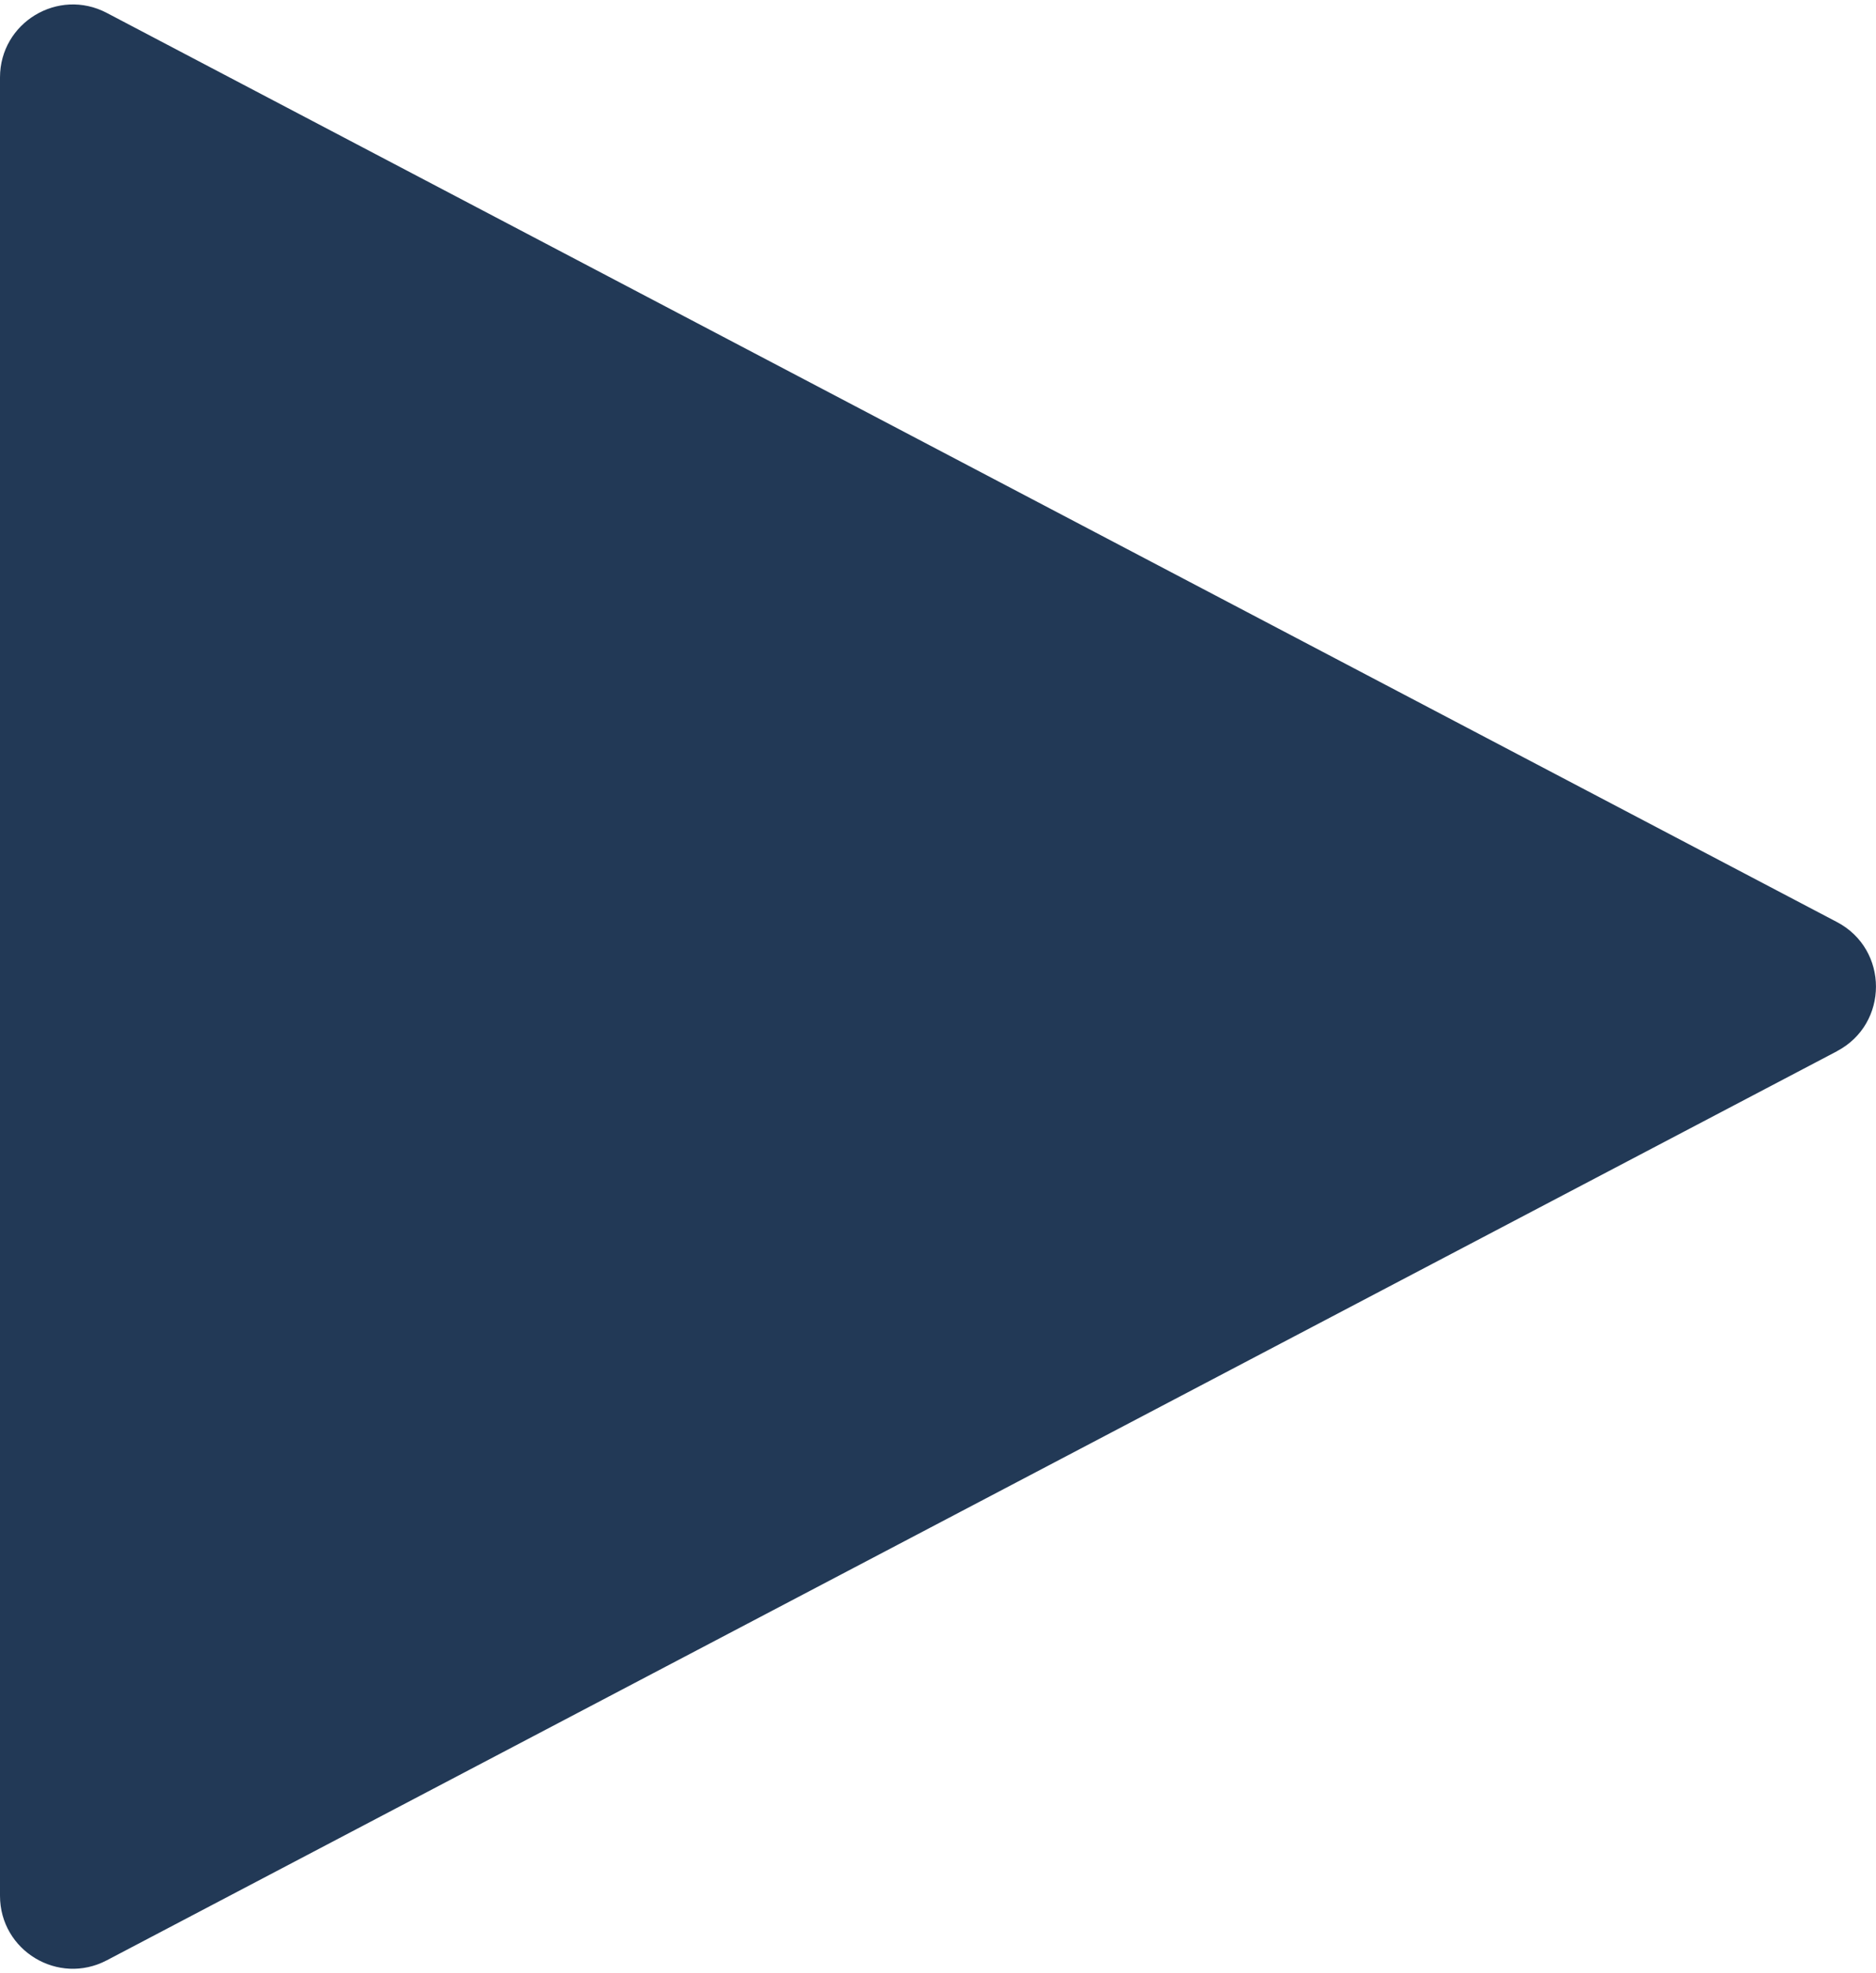
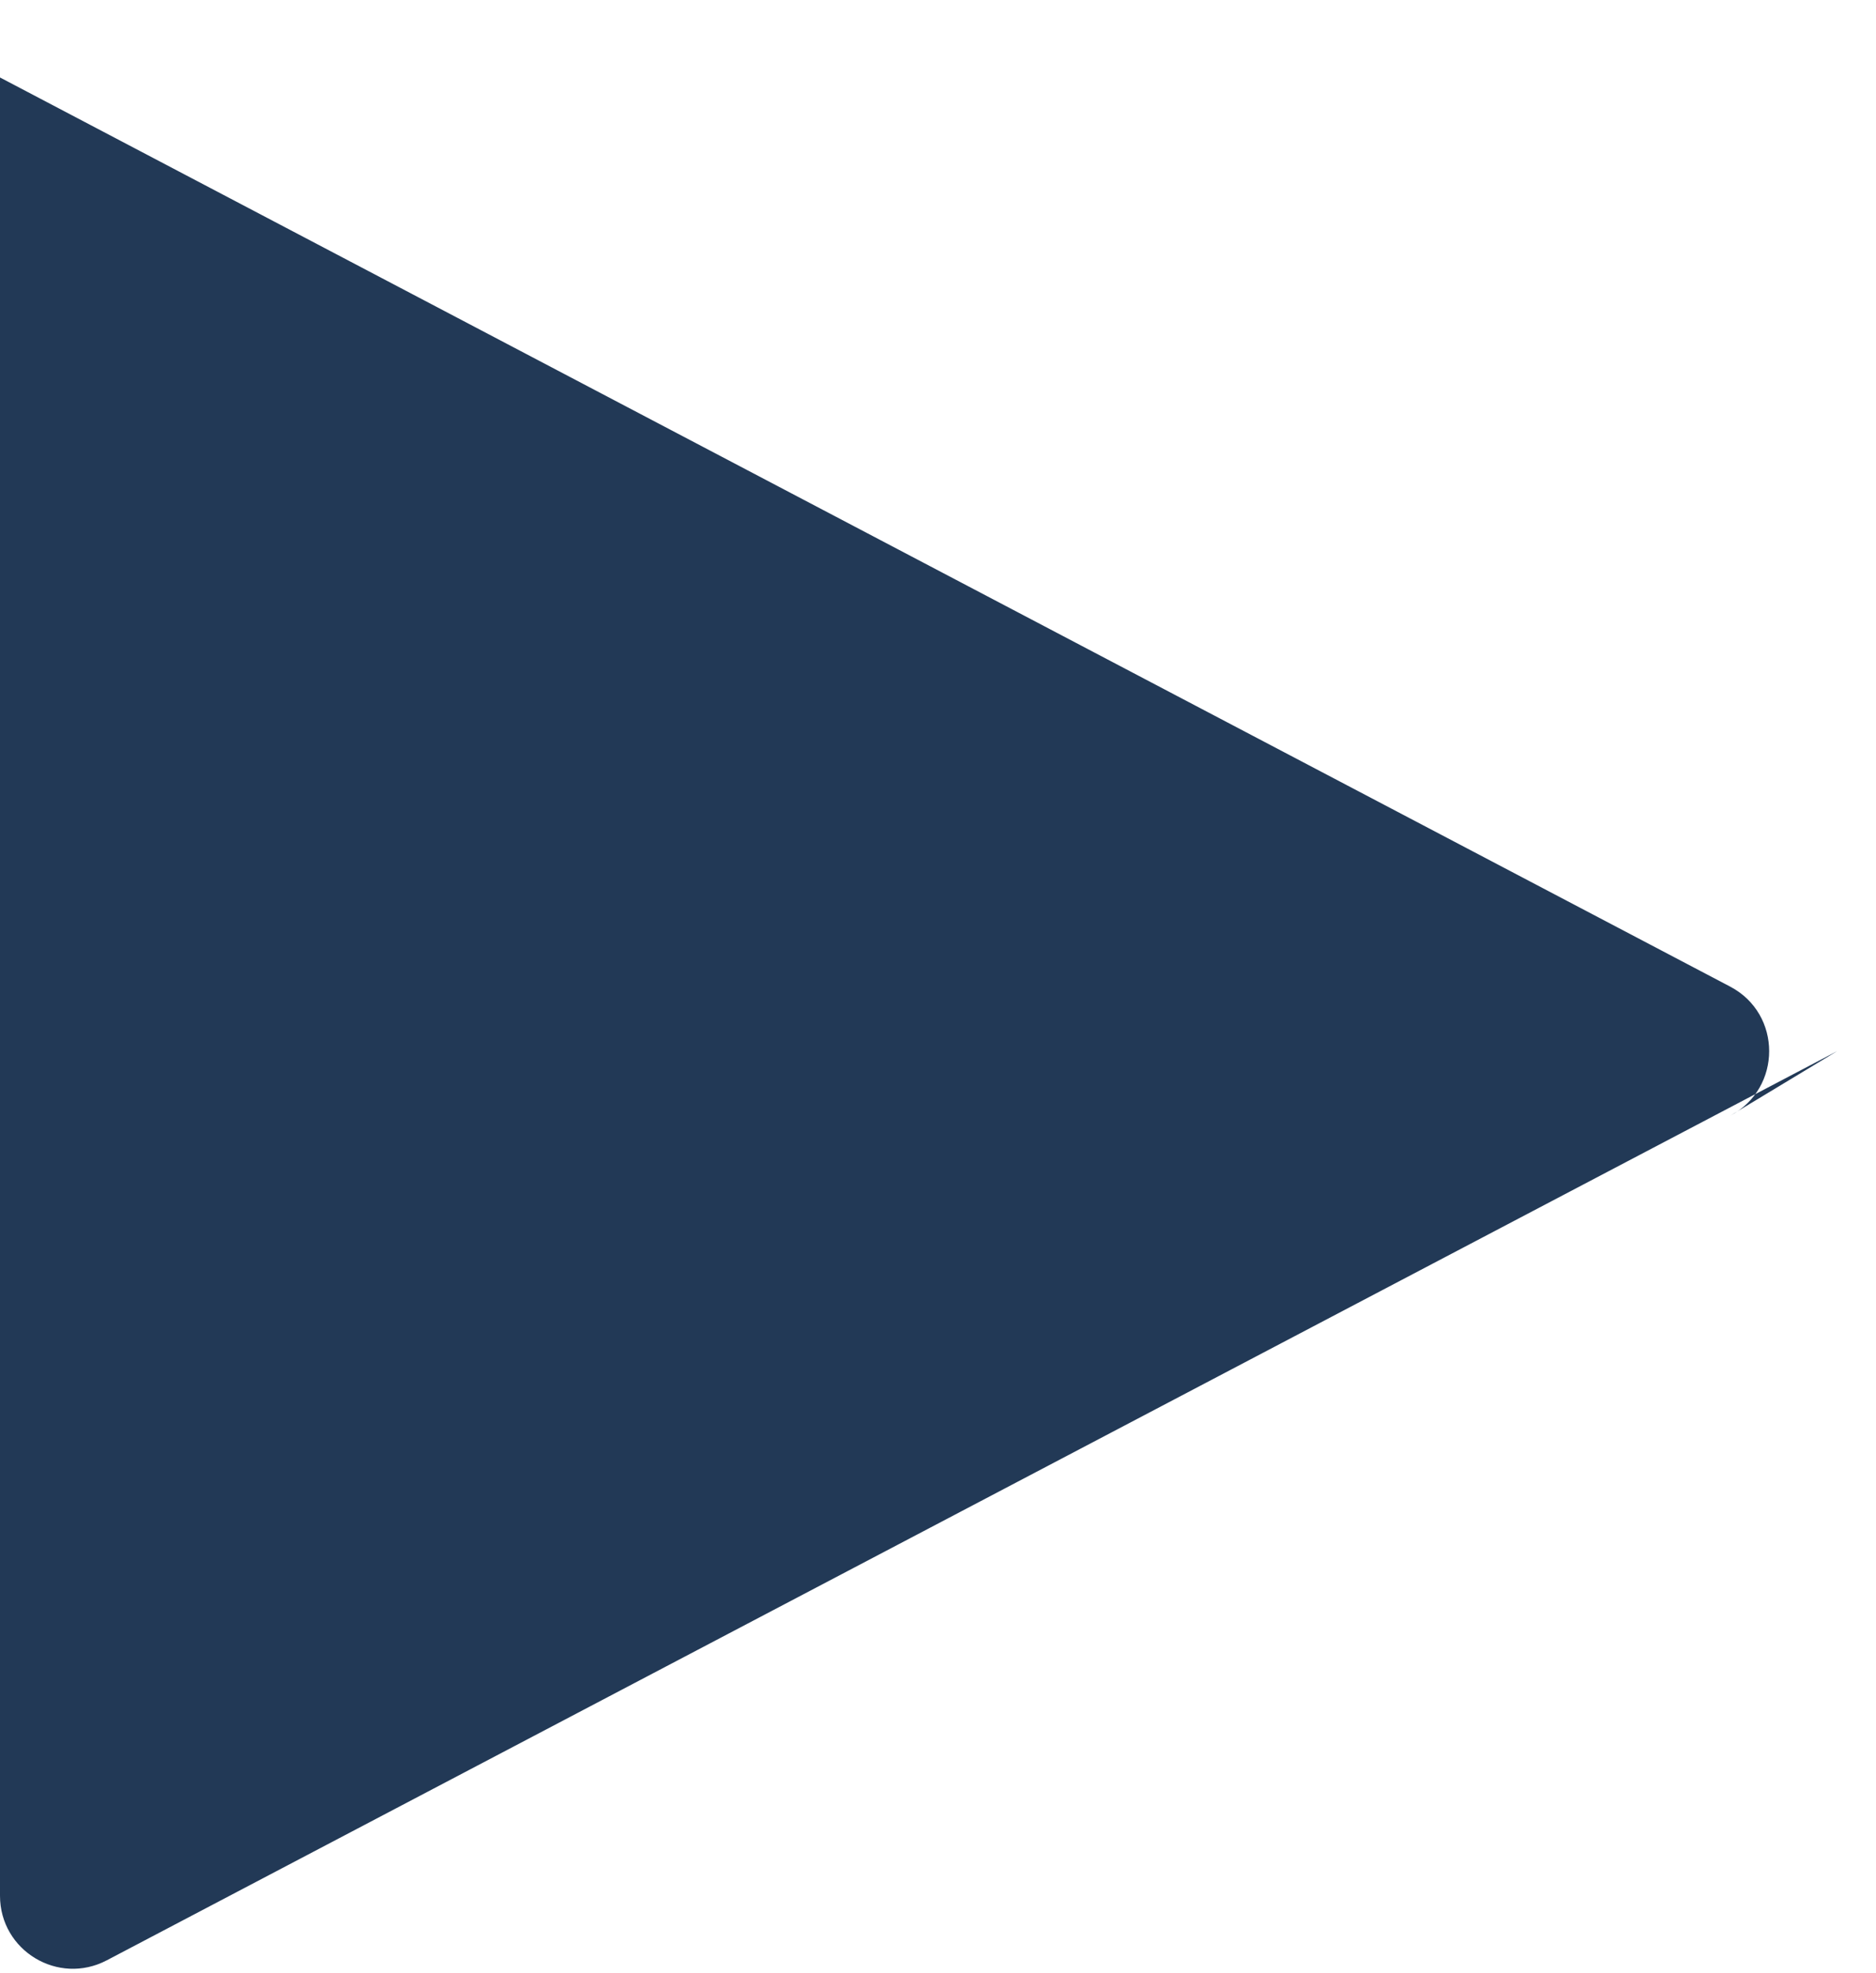
<svg xmlns="http://www.w3.org/2000/svg" id="a6920cc80bac47" width="174px" height="183px" viewBox="0 0 174.96 183.18" aria-hidden="true" style="fill:url(#CerosGradient_idbdf2c69a6);">
  <defs>
    <linearGradient class="cerosgradient" data-cerosgradient="true" id="CerosGradient_idbdf2c69a6" gradientUnits="userSpaceOnUse" x1="50%" y1="100%" x2="50%" y2="0%">
      <stop offset="0%" stop-color="#223956" />
      <stop offset="100%" stop-color="#223956" />
    </linearGradient>
    <linearGradient />
  </defs>
-   <path d="M171.33,97.61L9.96,182.39c-4.53,2.38-9.96-.9-9.96-6.02V6.81C0,1.69,5.43-1.59,9.96.79l161.36,84.78c4.85,2.55,4.85,9.49,0,12.04Z" fill="#fff" stroke-width="0" style="fill:url(#CerosGradient_idbdf2c69a6);" />
+   <path d="M171.33,97.61L9.96,182.39c-4.53,2.38-9.96-.9-9.96-6.02V6.81l161.36,84.78c4.85,2.55,4.85,9.49,0,12.04Z" fill="#fff" stroke-width="0" style="fill:url(#CerosGradient_idbdf2c69a6);" />
</svg>